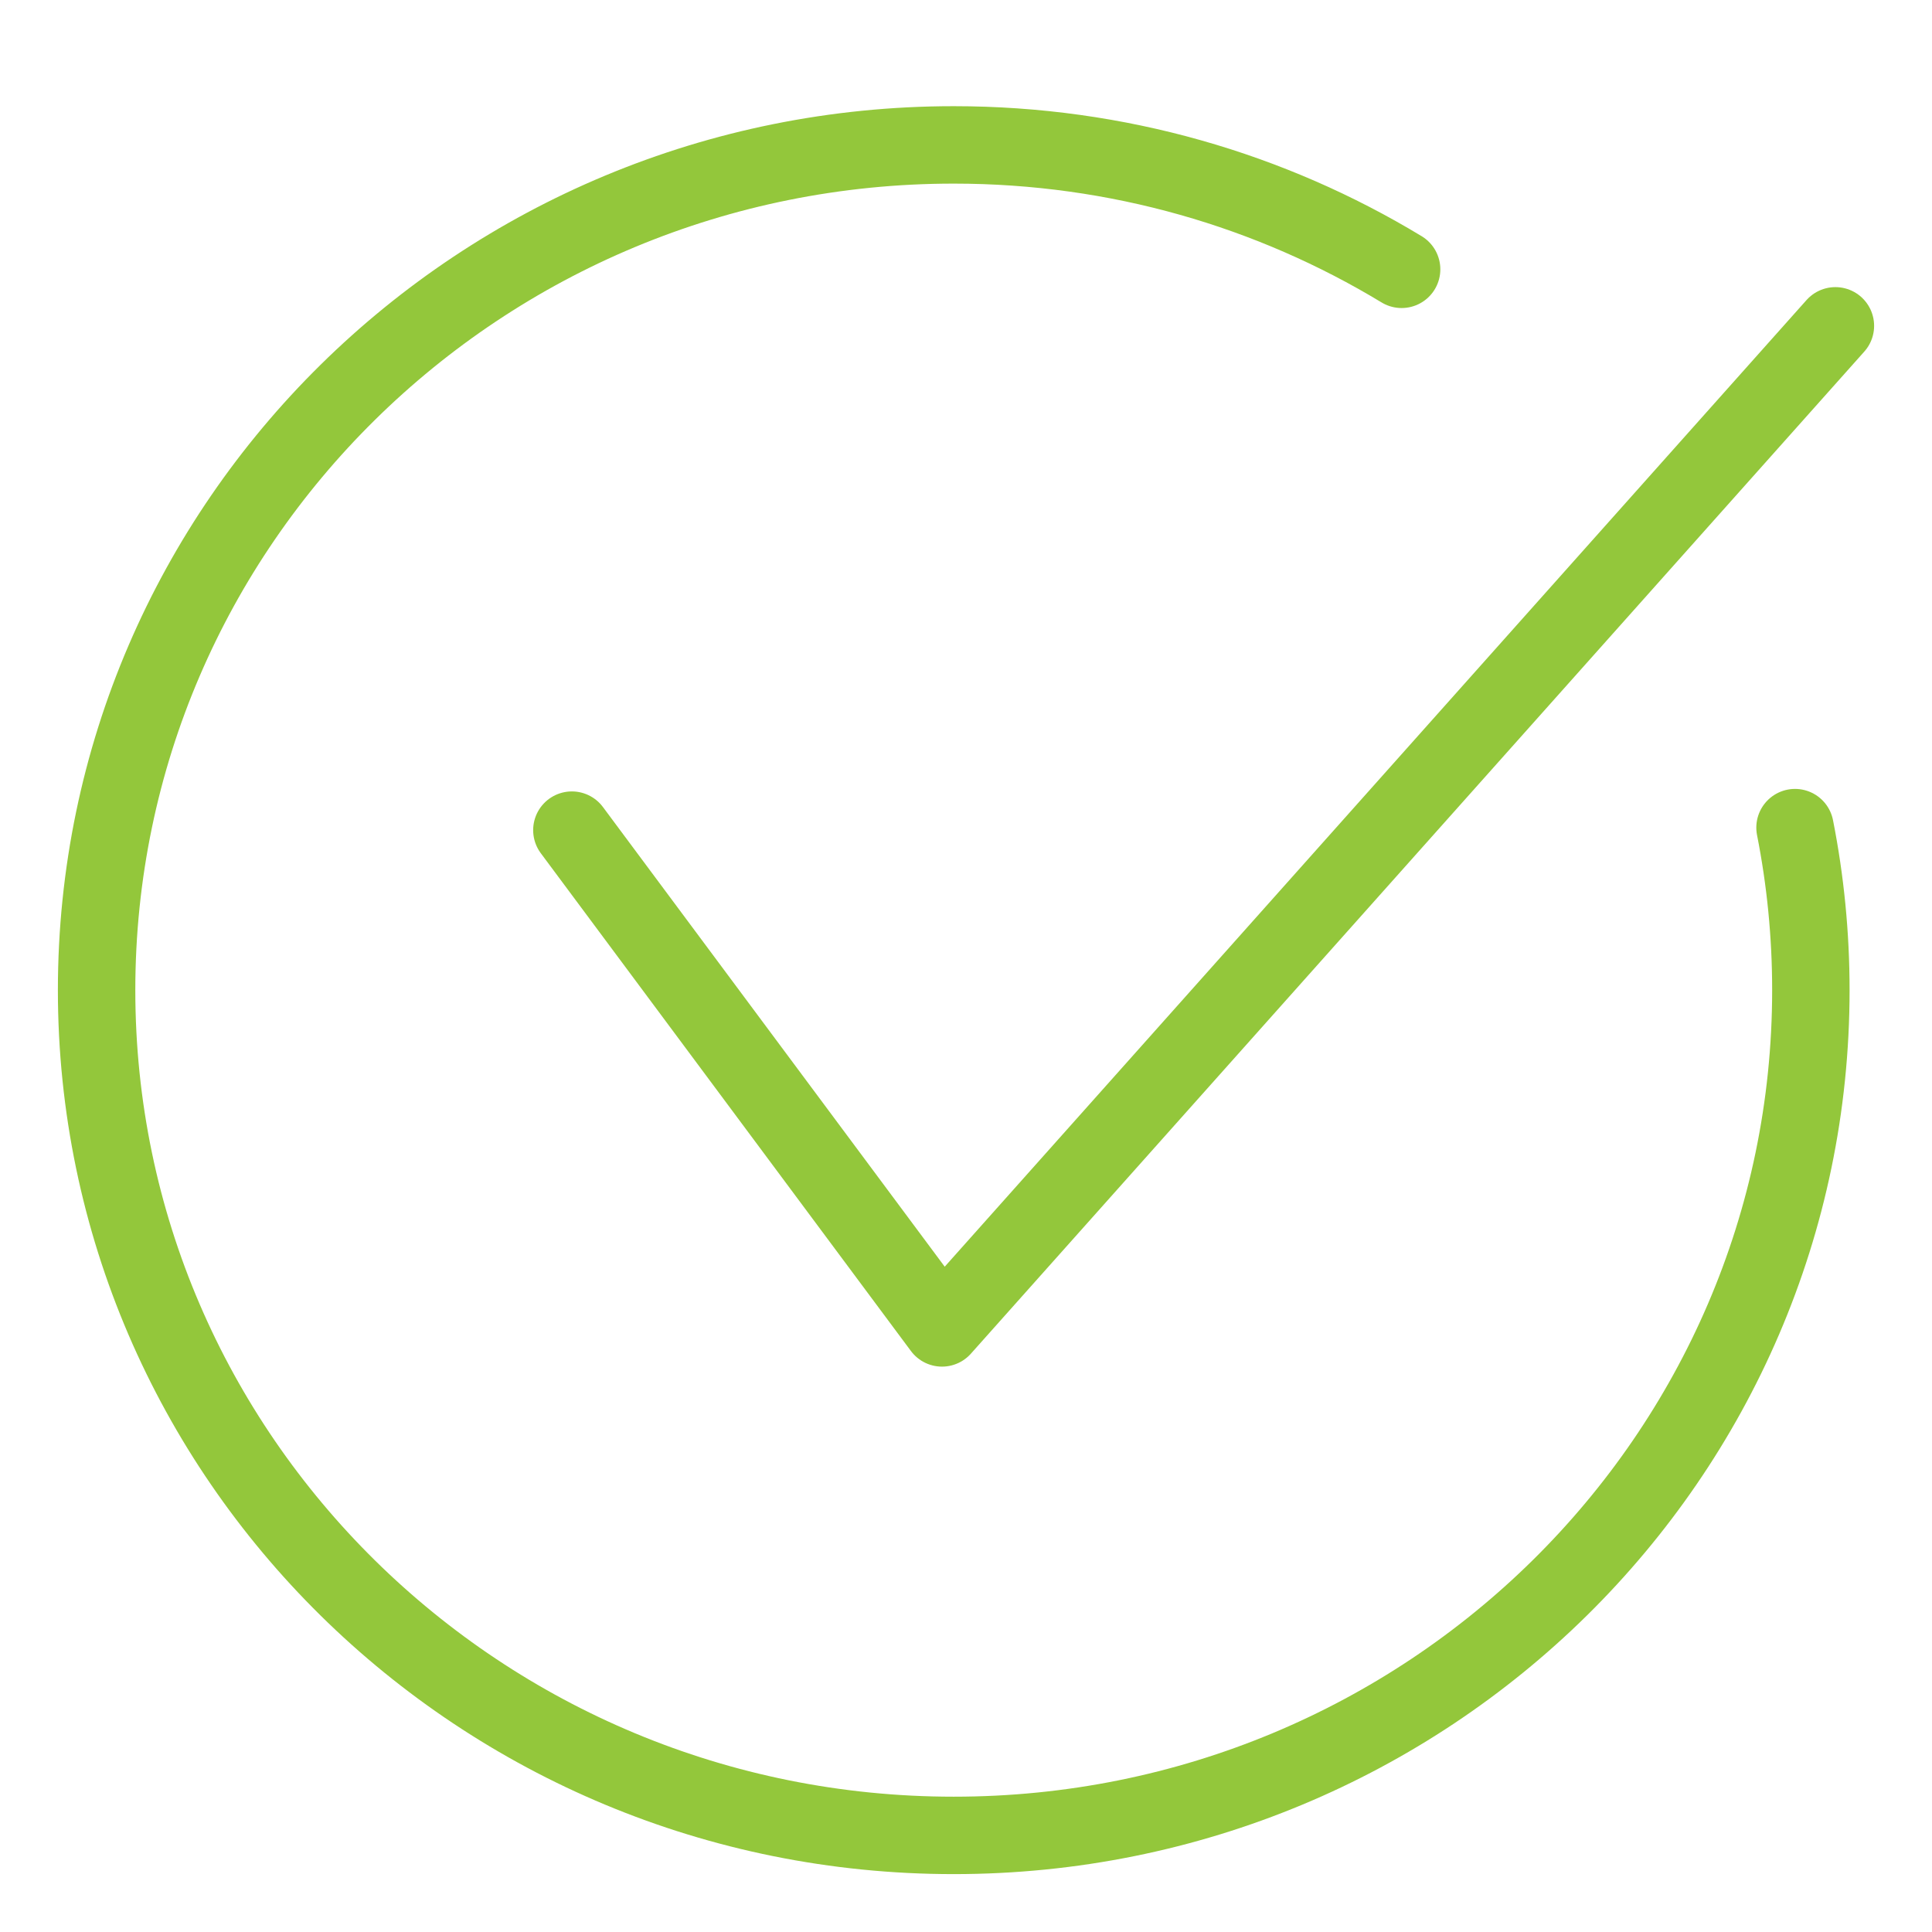
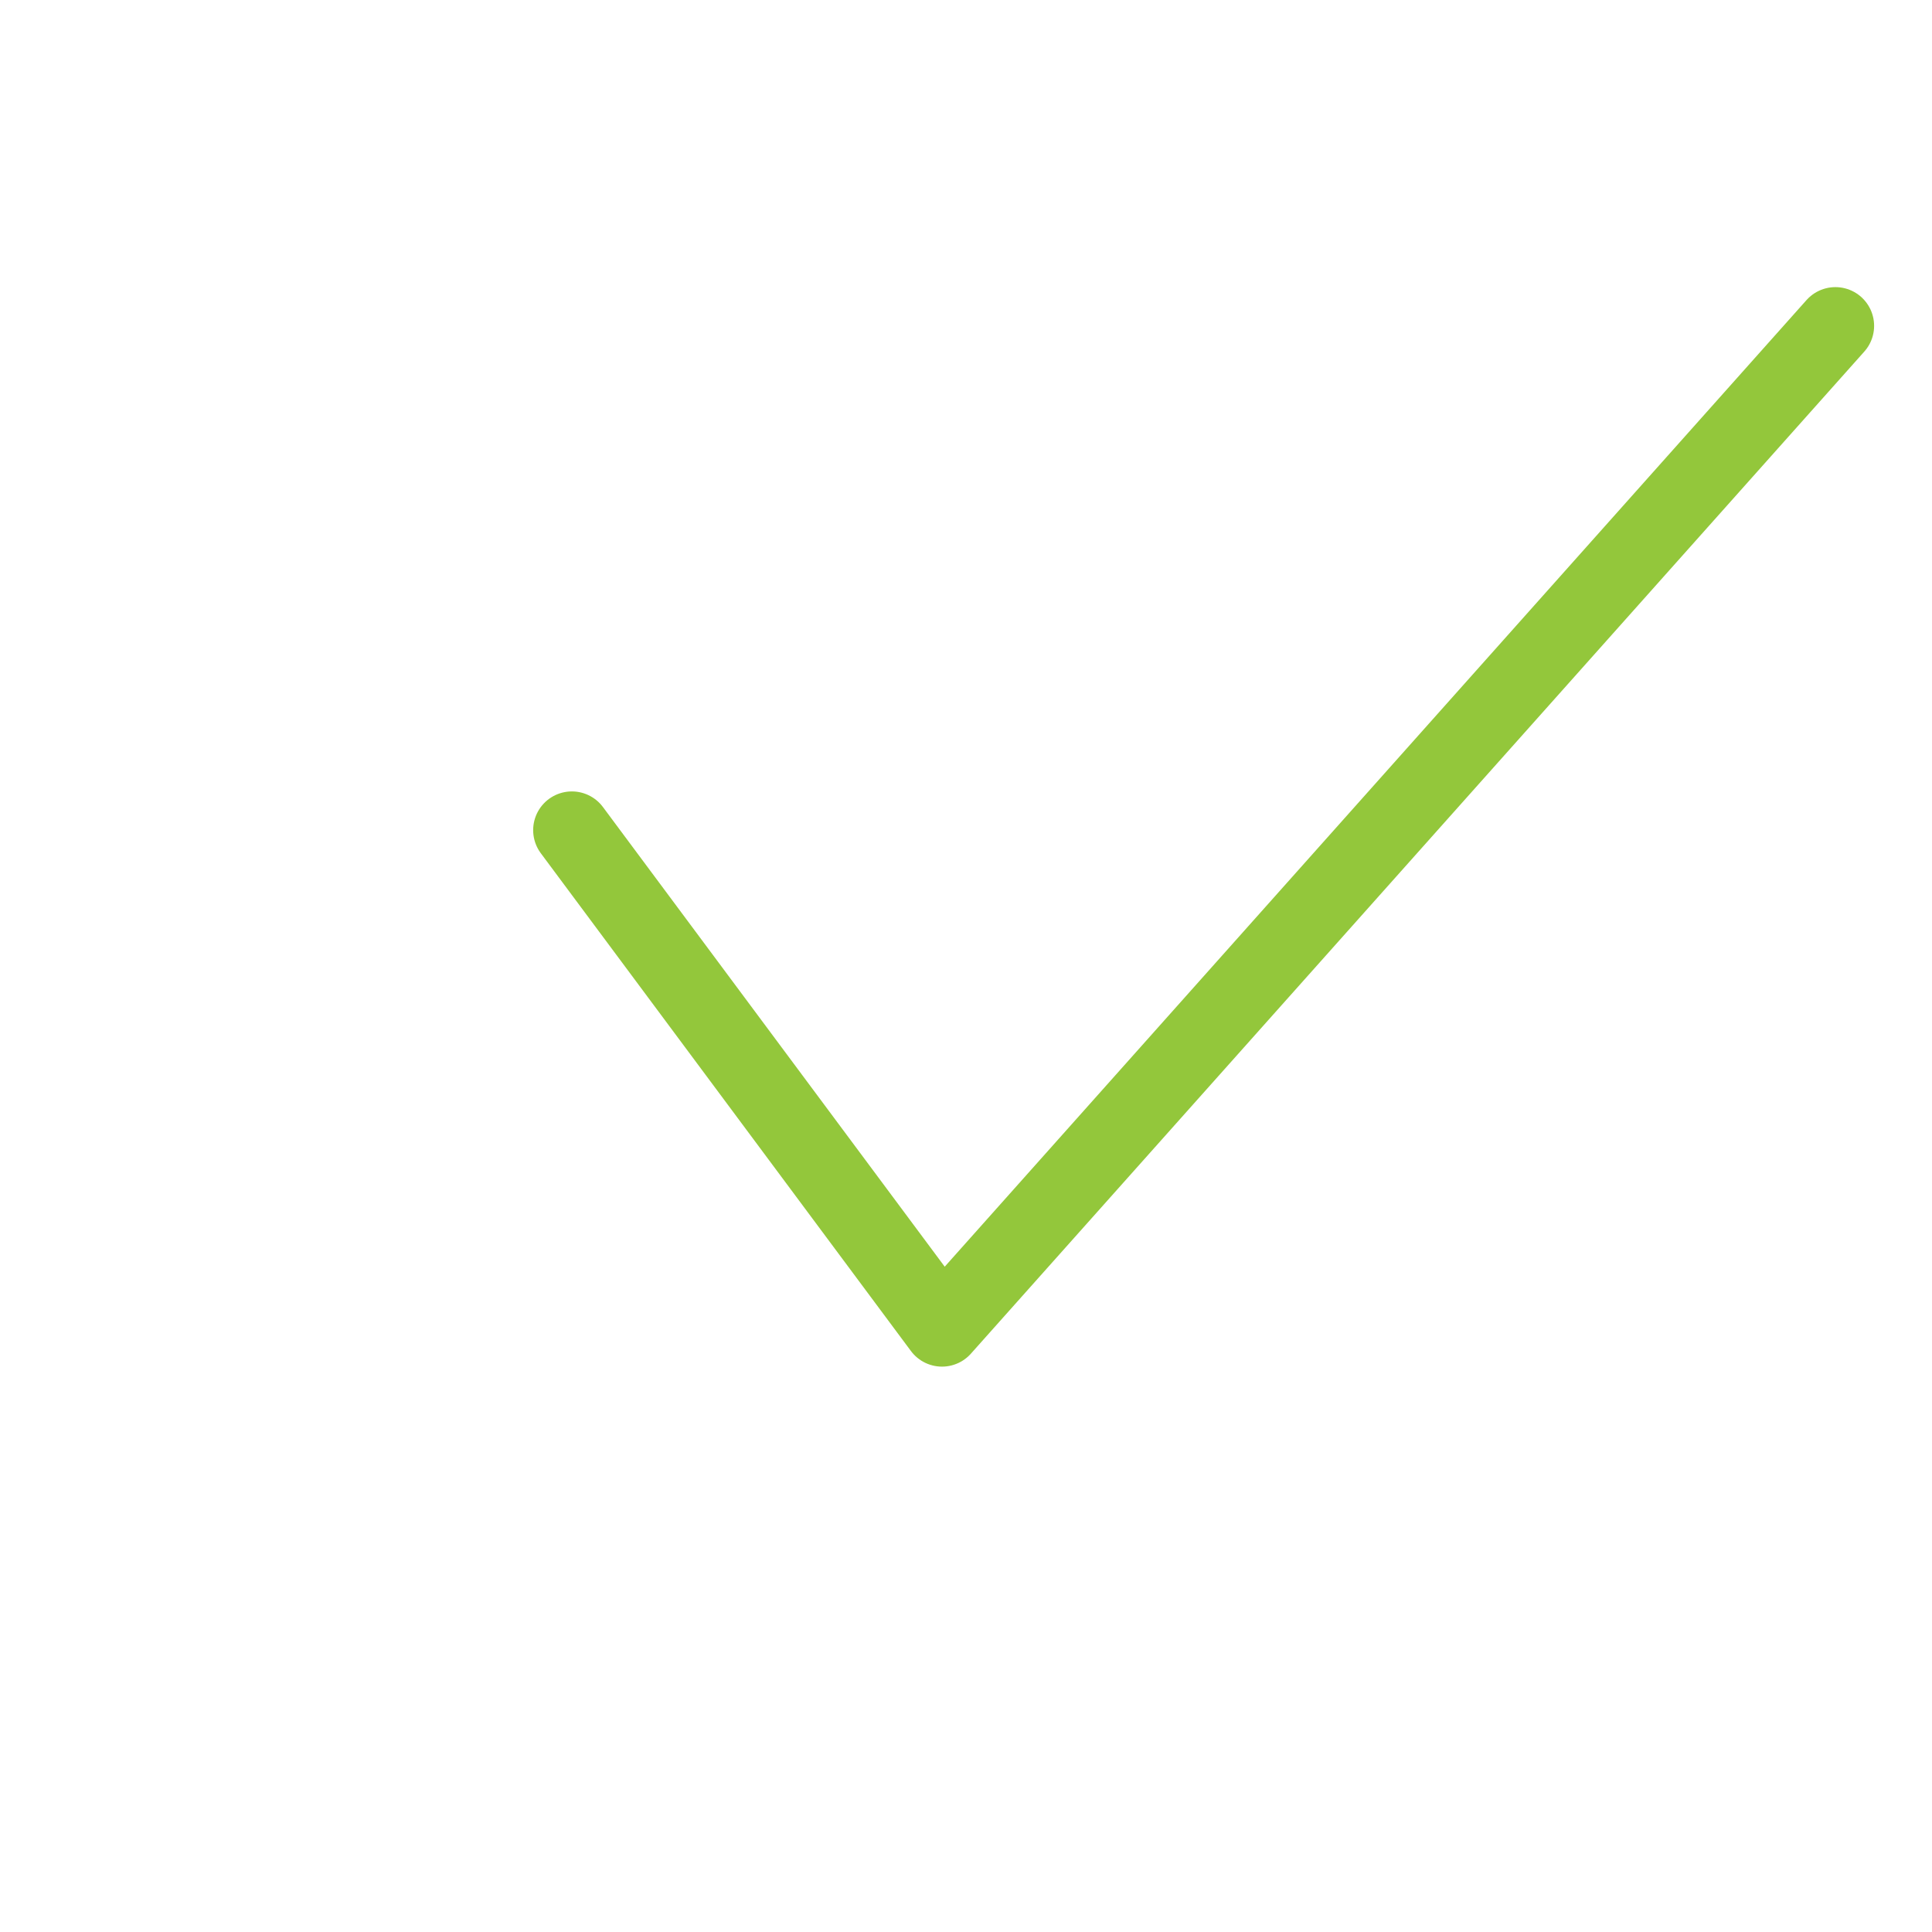
<svg xmlns="http://www.w3.org/2000/svg" viewBox="0 0 40 40">
  <g fill="none" fill-rule="evenodd" stroke="#93C73B" stroke-linecap="round" stroke-linejoin="round" stroke-width="1.603" transform="translate(2 3)">
    <polyline points="9.84 14.187 17.503 24.493 36 3.746" />
-     <path d="M35.164,14.135 C35.379,15.224 35.492,16.349 35.492,17.5 C35.492,27.165 27.547,35 17.746,35 C7.945,35 0,27.165 0,17.5 C0,7.834 7.945,0 17.746,0 C21.145,0 24.321,0.942 27.019,2.576" />
  </g>
</svg>